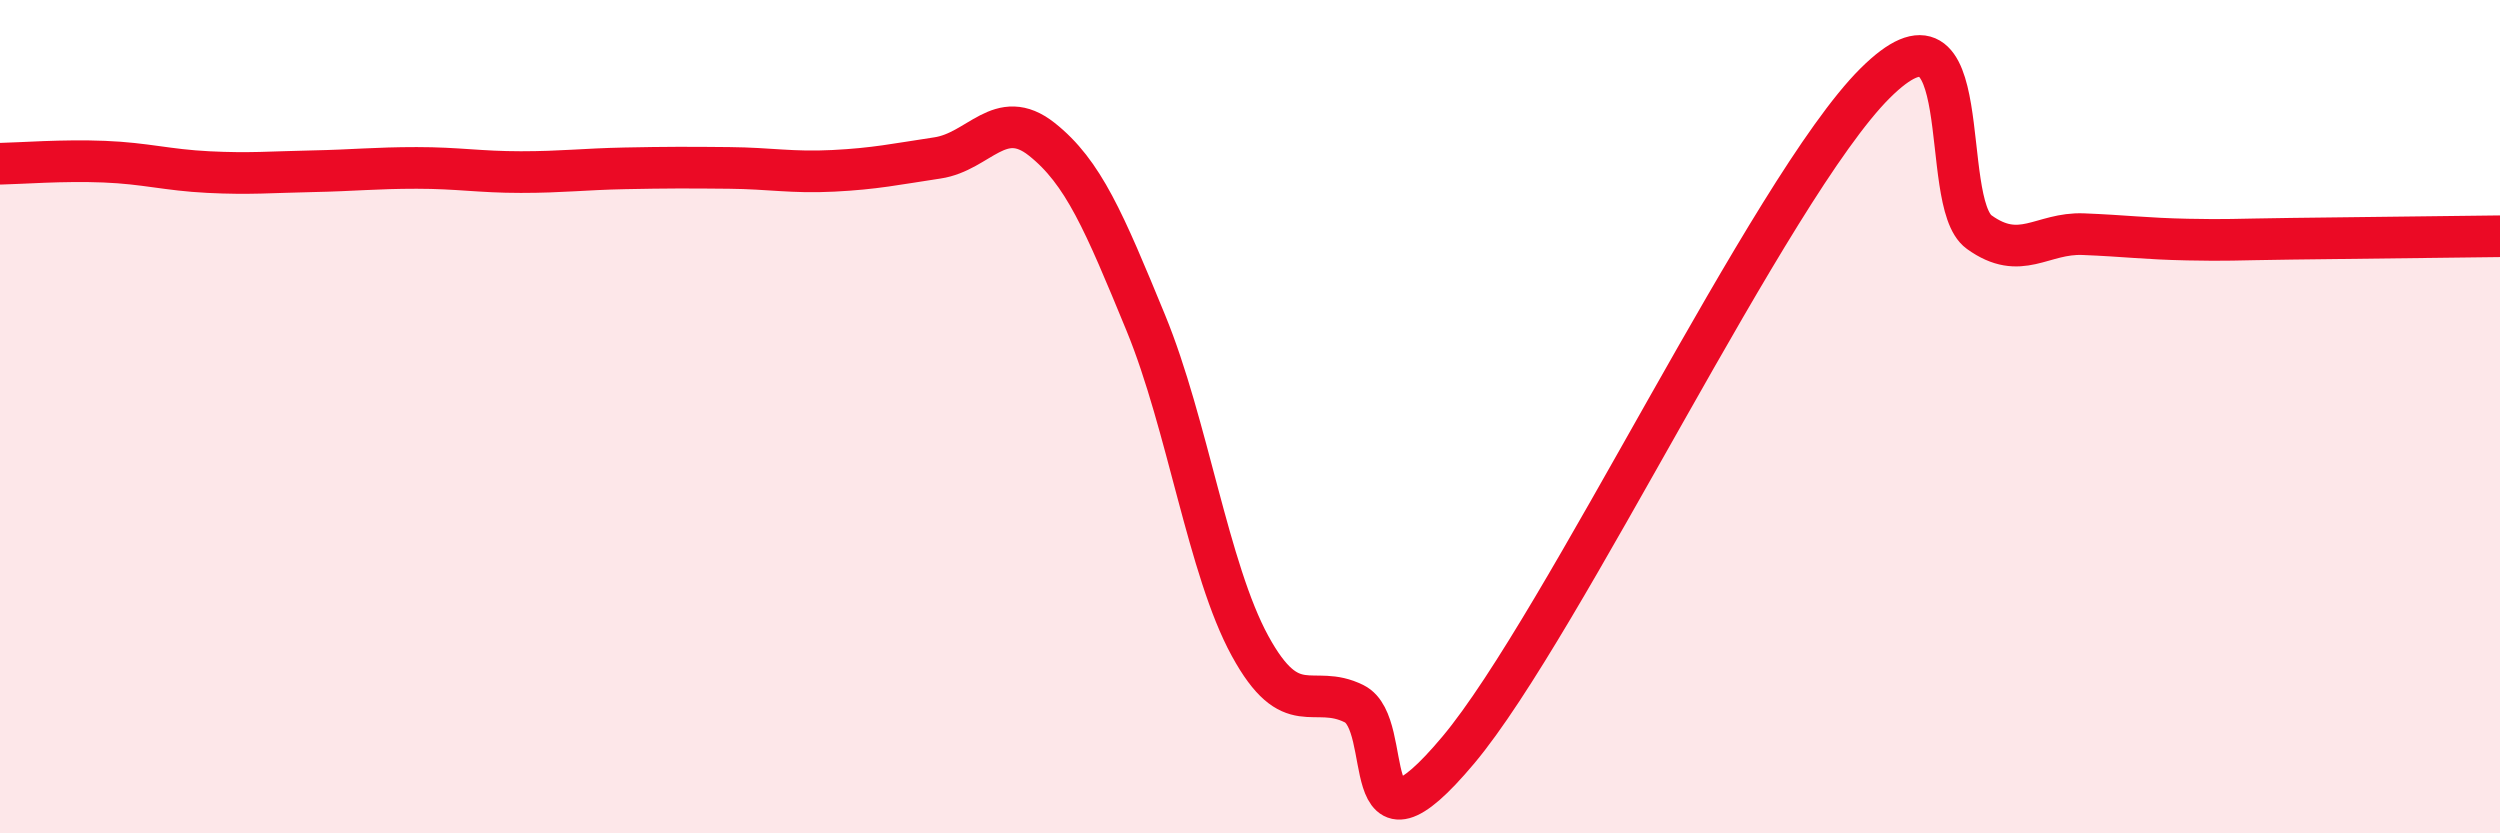
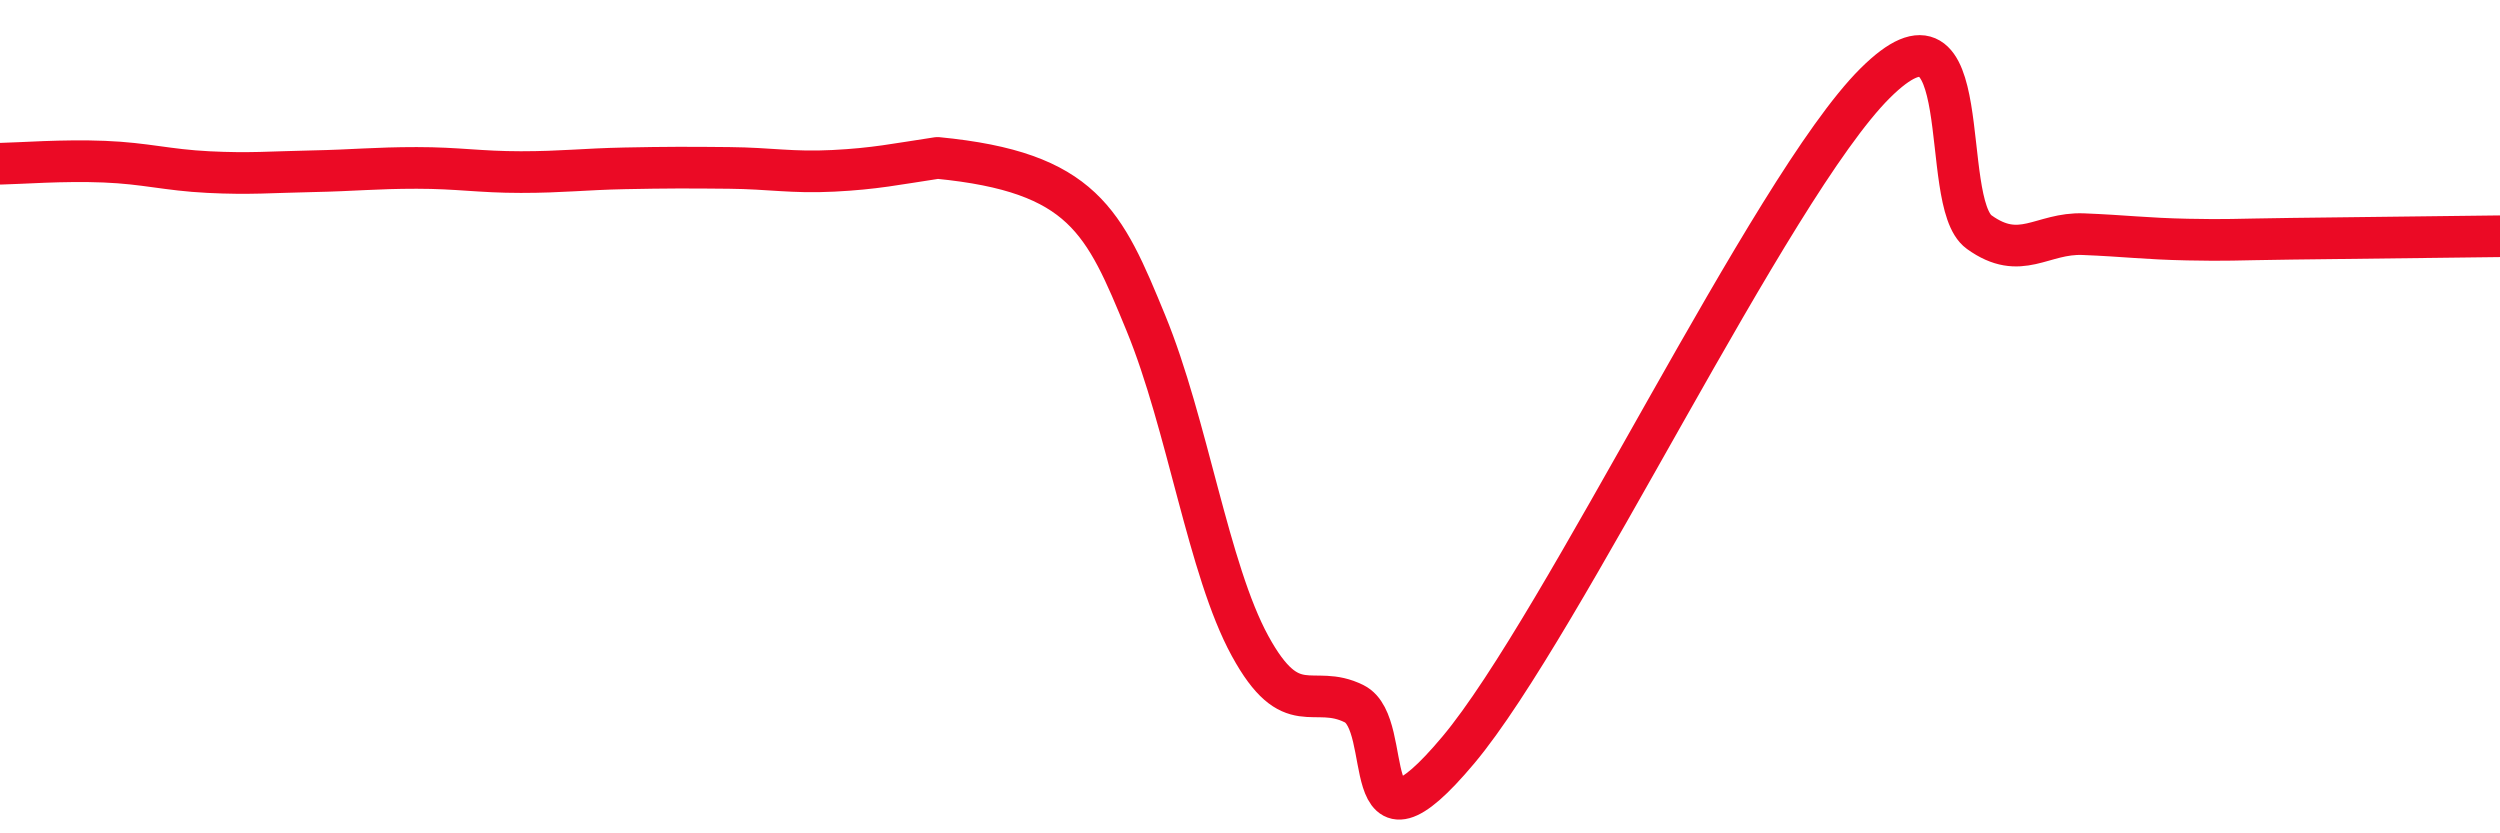
<svg xmlns="http://www.w3.org/2000/svg" width="60" height="20" viewBox="0 0 60 20">
-   <path d="M 0,3.93 C 0.5,3.92 1.5,3.84 2.5,3.88 C 3.5,3.92 4,4.08 5,4.13 C 6,4.18 6.5,4.13 7.5,4.11 C 8.5,4.09 9,4.03 10,4.03 C 11,4.03 11.5,4.13 12.5,4.13 C 13.5,4.13 14,4.06 15,4.04 C 16,4.02 16.5,4.02 17.5,4.03 C 18.5,4.04 19,4.15 20,4.1 C 21,4.05 21.5,3.94 22.5,3.79 C 23.5,3.64 24,2.55 25,3.34 C 26,4.13 26.5,5.32 27.5,7.75 C 28.5,10.18 29,13.67 30,15.5 C 31,17.33 31.5,16.39 32.5,16.89 C 33.5,17.39 32.5,20.98 35,18 C 37.5,15.02 42.5,4.49 45,2 C 47.5,-0.49 46.5,4.85 47.5,5.57 C 48.5,6.29 49,5.58 50,5.62 C 51,5.66 51.5,5.73 52.5,5.75 C 53.5,5.77 53.5,5.75 55,5.73 C 56.5,5.71 59,5.68 60,5.67L60 20L0 20Z" fill="#EB0A25" opacity="0.1" stroke-linecap="round" stroke-linejoin="round" />
-   <path d="M 0,3.93 C 0.5,3.92 1.5,3.84 2.5,3.88 C 3.5,3.92 4,4.08 5,4.13 C 6,4.18 6.5,4.13 7.5,4.11 C 8.5,4.09 9,4.03 10,4.03 C 11,4.03 11.5,4.13 12.5,4.13 C 13.5,4.13 14,4.06 15,4.04 C 16,4.02 16.5,4.02 17.5,4.03 C 18.5,4.04 19,4.15 20,4.1 C 21,4.05 21.5,3.94 22.5,3.79 C 23.5,3.64 24,2.55 25,3.34 C 26,4.13 26.5,5.32 27.5,7.75 C 28.5,10.18 29,13.67 30,15.5 C 31,17.33 31.5,16.39 32.5,16.89 C 33.5,17.39 32.5,20.98 35,18 C 37.5,15.02 42.5,4.49 45,2 C 47.5,-0.49 46.5,4.85 47.5,5.57 C 48.5,6.29 49,5.58 50,5.62 C 51,5.66 51.5,5.73 52.5,5.75 C 53.5,5.77 53.5,5.75 55,5.73 C 56.5,5.71 59,5.68 60,5.67" stroke="#EB0A25" stroke-width="1" fill="none" stroke-linecap="round" stroke-linejoin="round" />
+   <path d="M 0,3.93 C 0.5,3.92 1.5,3.84 2.5,3.88 C 3.5,3.92 4,4.08 5,4.13 C 6,4.18 6.5,4.13 7.5,4.11 C 8.5,4.09 9,4.03 10,4.03 C 11,4.03 11.5,4.13 12.5,4.13 C 13.5,4.13 14,4.06 15,4.04 C 16,4.02 16.5,4.02 17.5,4.03 C 18.5,4.04 19,4.15 20,4.1 C 21,4.05 21.5,3.94 22.5,3.79 C 26,4.13 26.5,5.32 27.5,7.75 C 28.5,10.18 29,13.67 30,15.5 C 31,17.33 31.5,16.39 32.5,16.89 C 33.5,17.39 32.5,20.98 35,18 C 37.5,15.02 42.5,4.49 45,2 C 47.5,-0.49 46.5,4.85 47.5,5.57 C 48.5,6.29 49,5.58 50,5.62 C 51,5.66 51.5,5.73 52.5,5.75 C 53.5,5.77 53.5,5.75 55,5.73 C 56.5,5.71 59,5.68 60,5.67" stroke="#EB0A25" stroke-width="1" fill="none" stroke-linecap="round" stroke-linejoin="round" />
</svg>